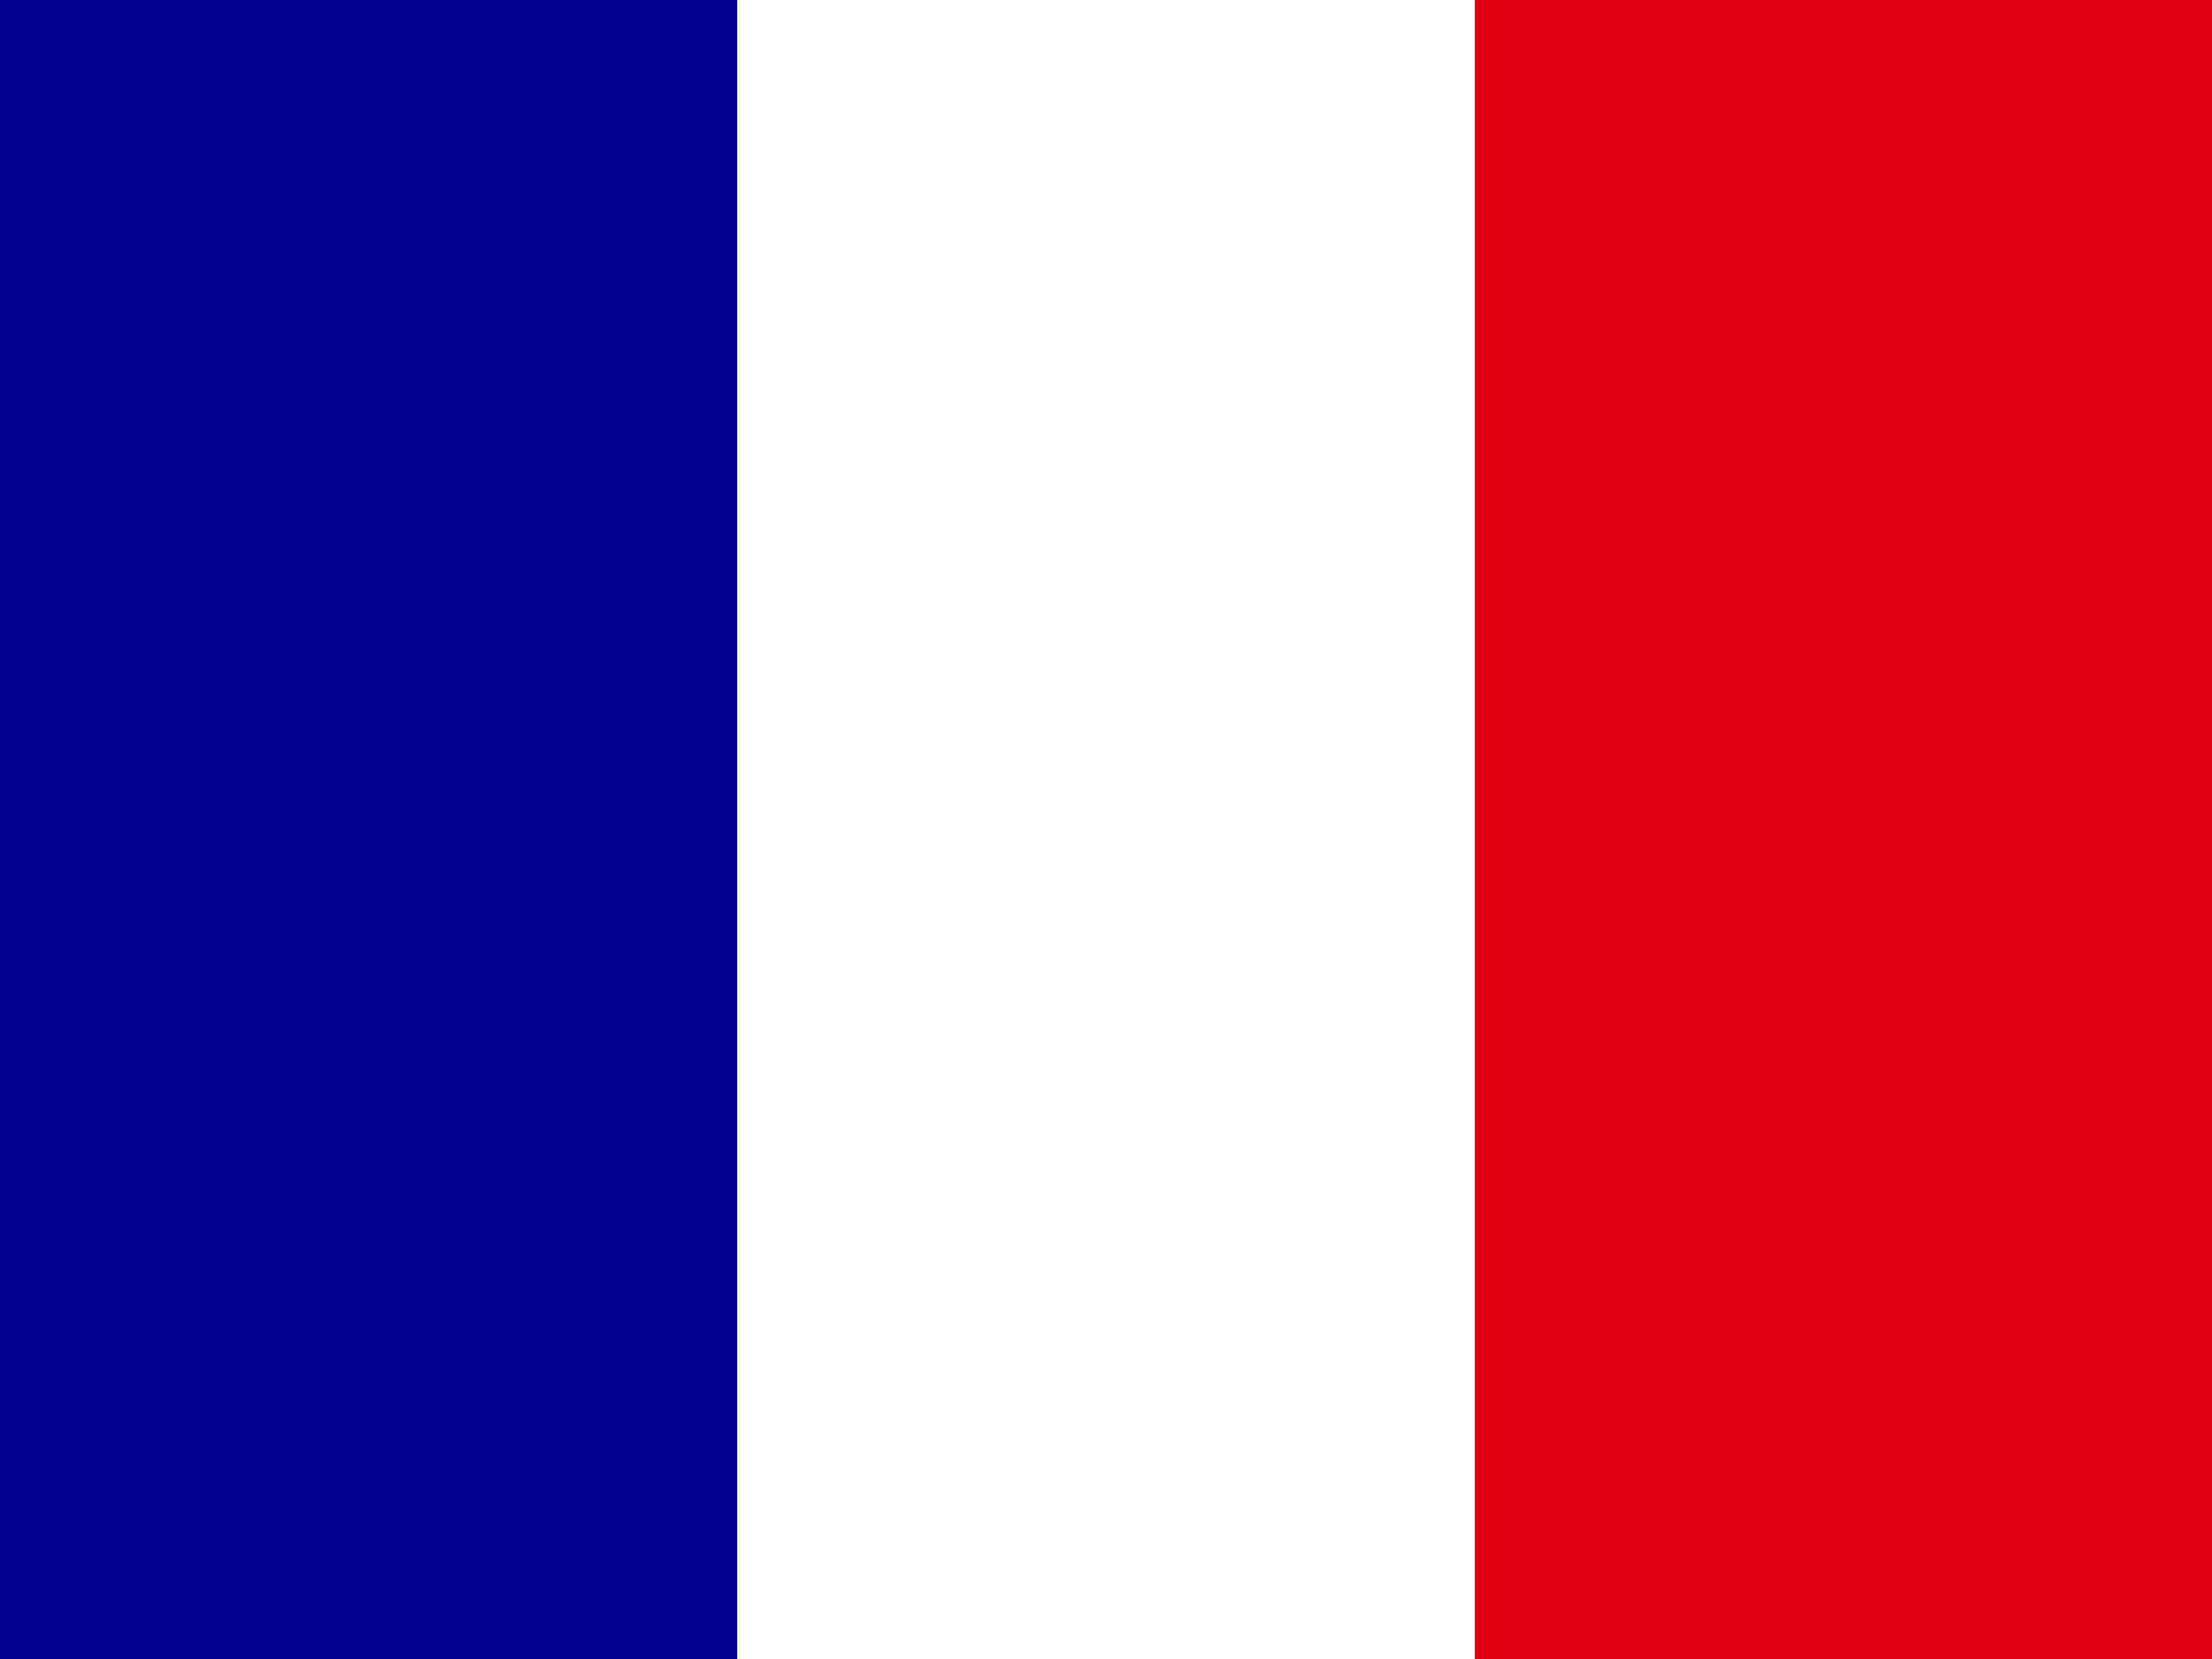
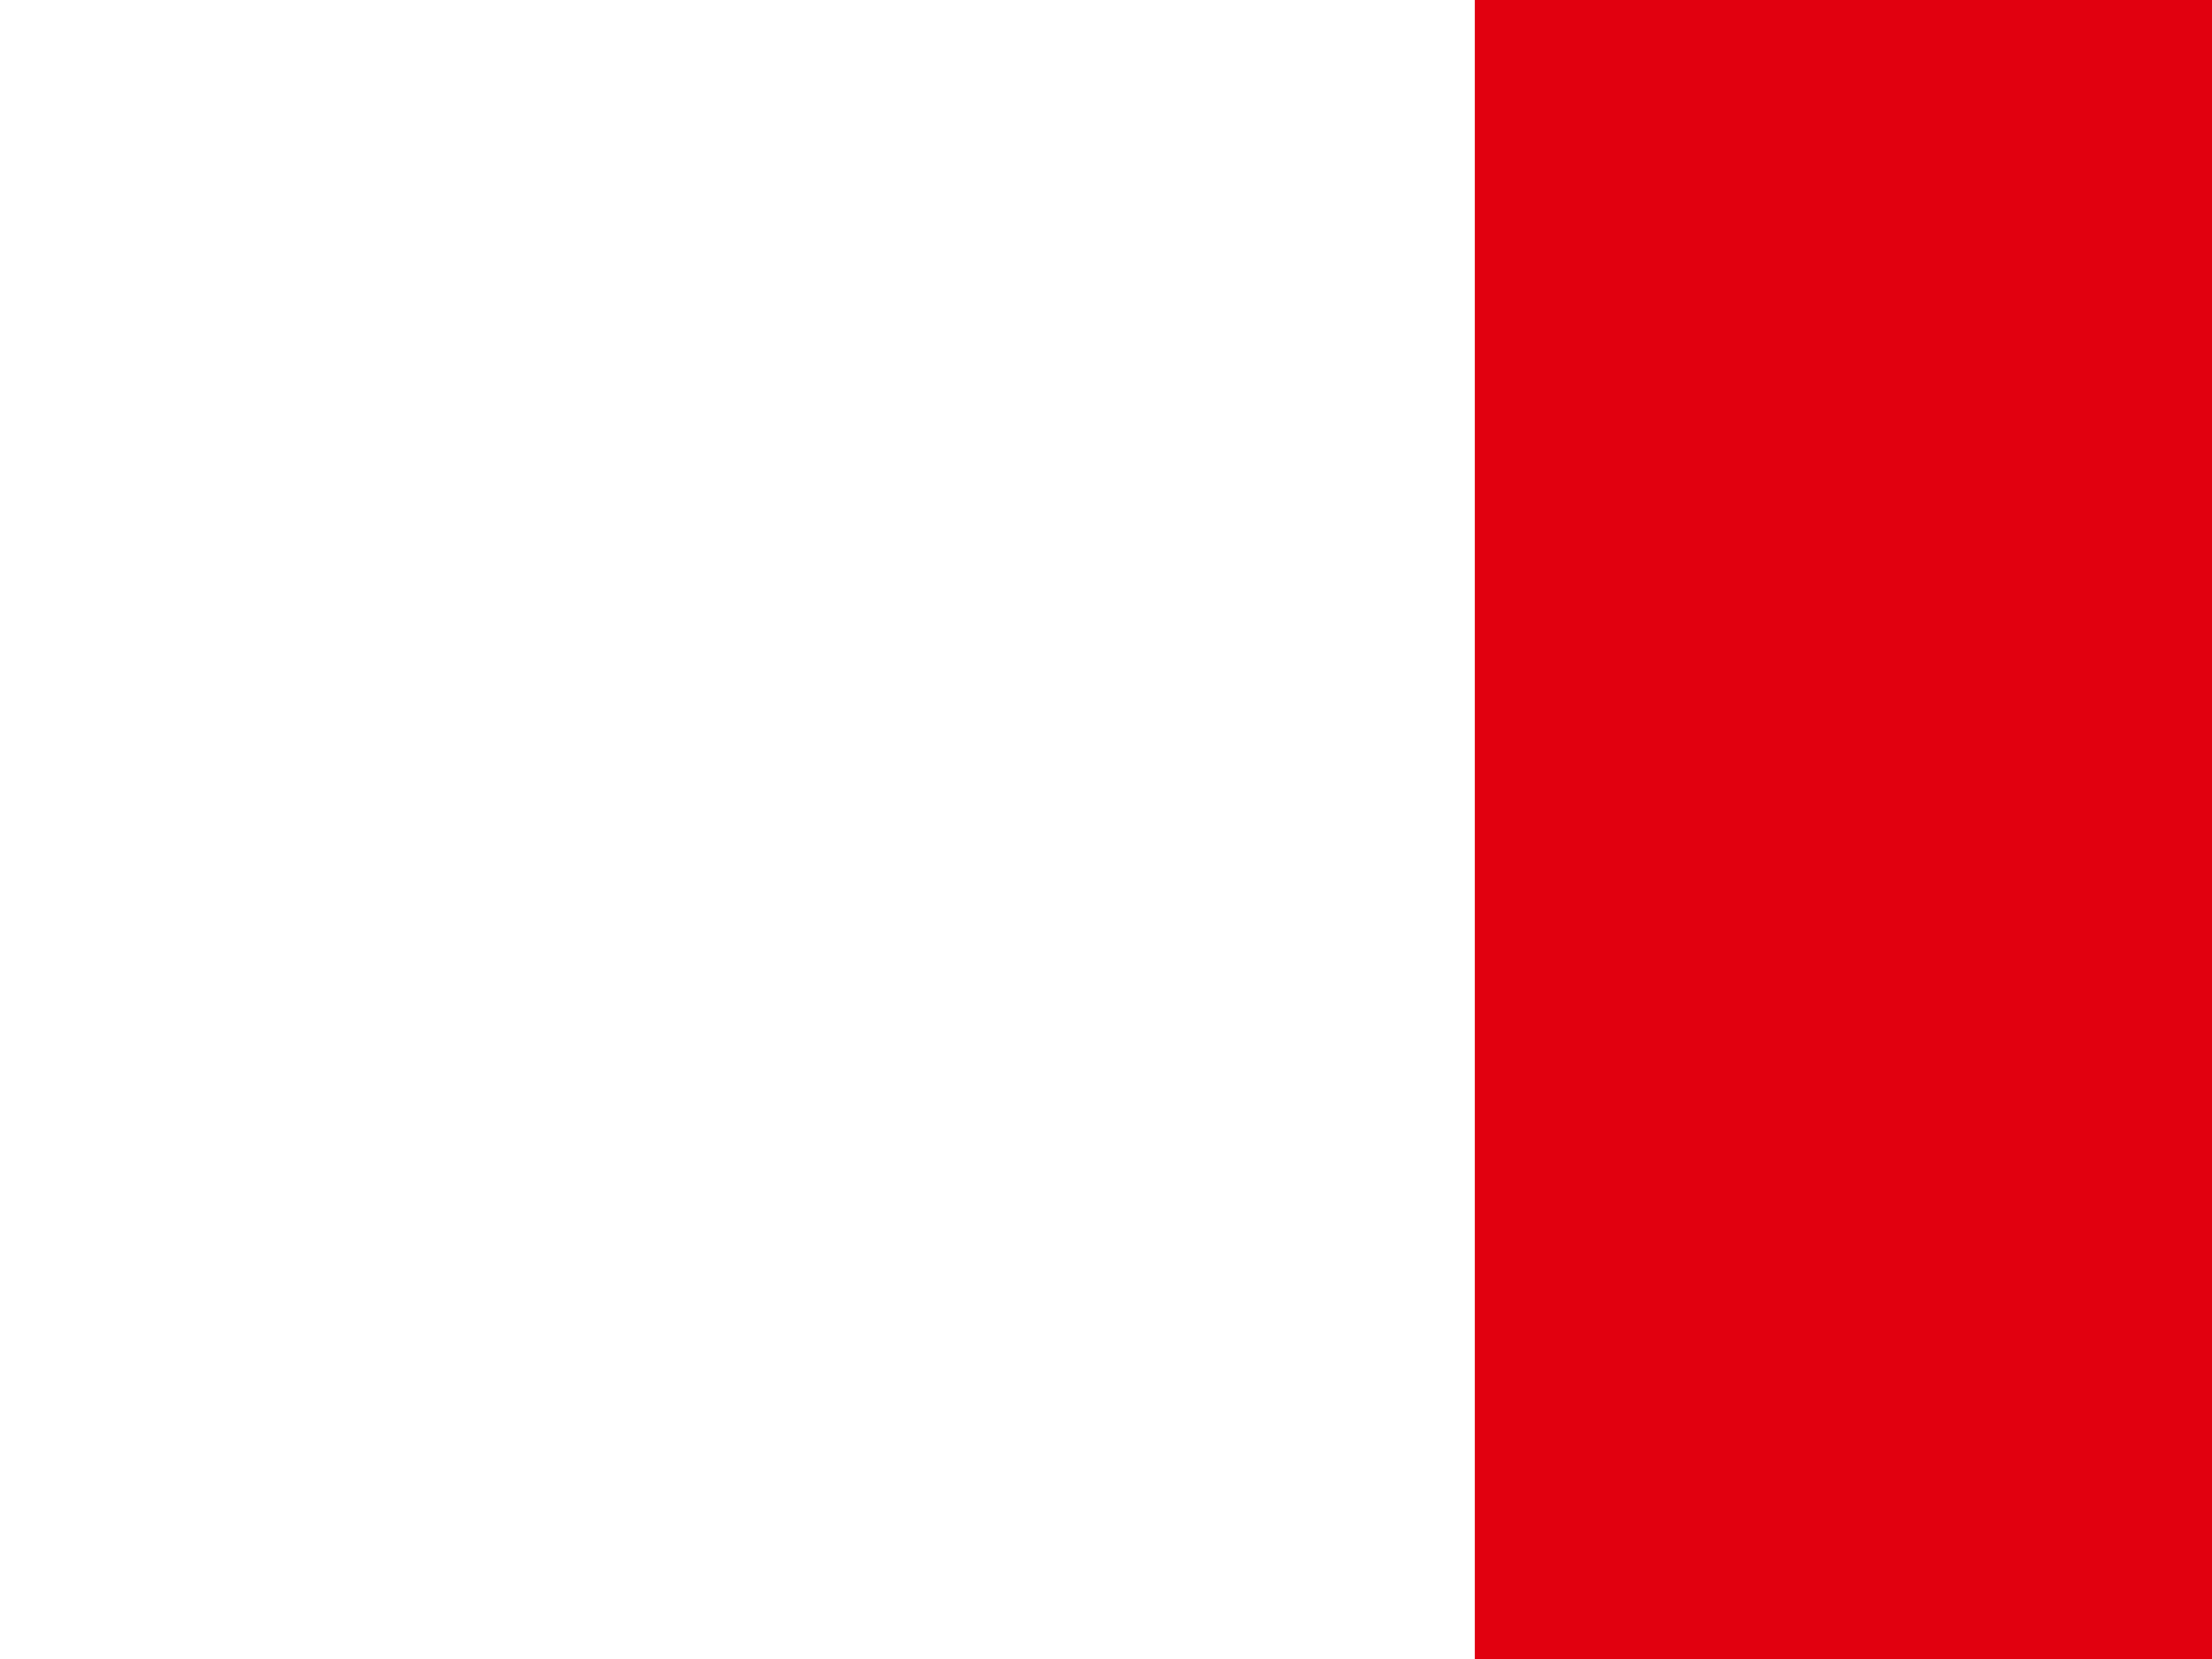
<svg xmlns="http://www.w3.org/2000/svg" id="flag-icons-gf" viewBox="0 0 640 480">
-   <path fill="#fff" d="M0 0h640v480H0z" />
-   <path fill="#000091" d="M0 0h213.3v480H0z" />
  <path fill="#e1000f" d="M426.7 0H640v480H426.7z" />
</svg>